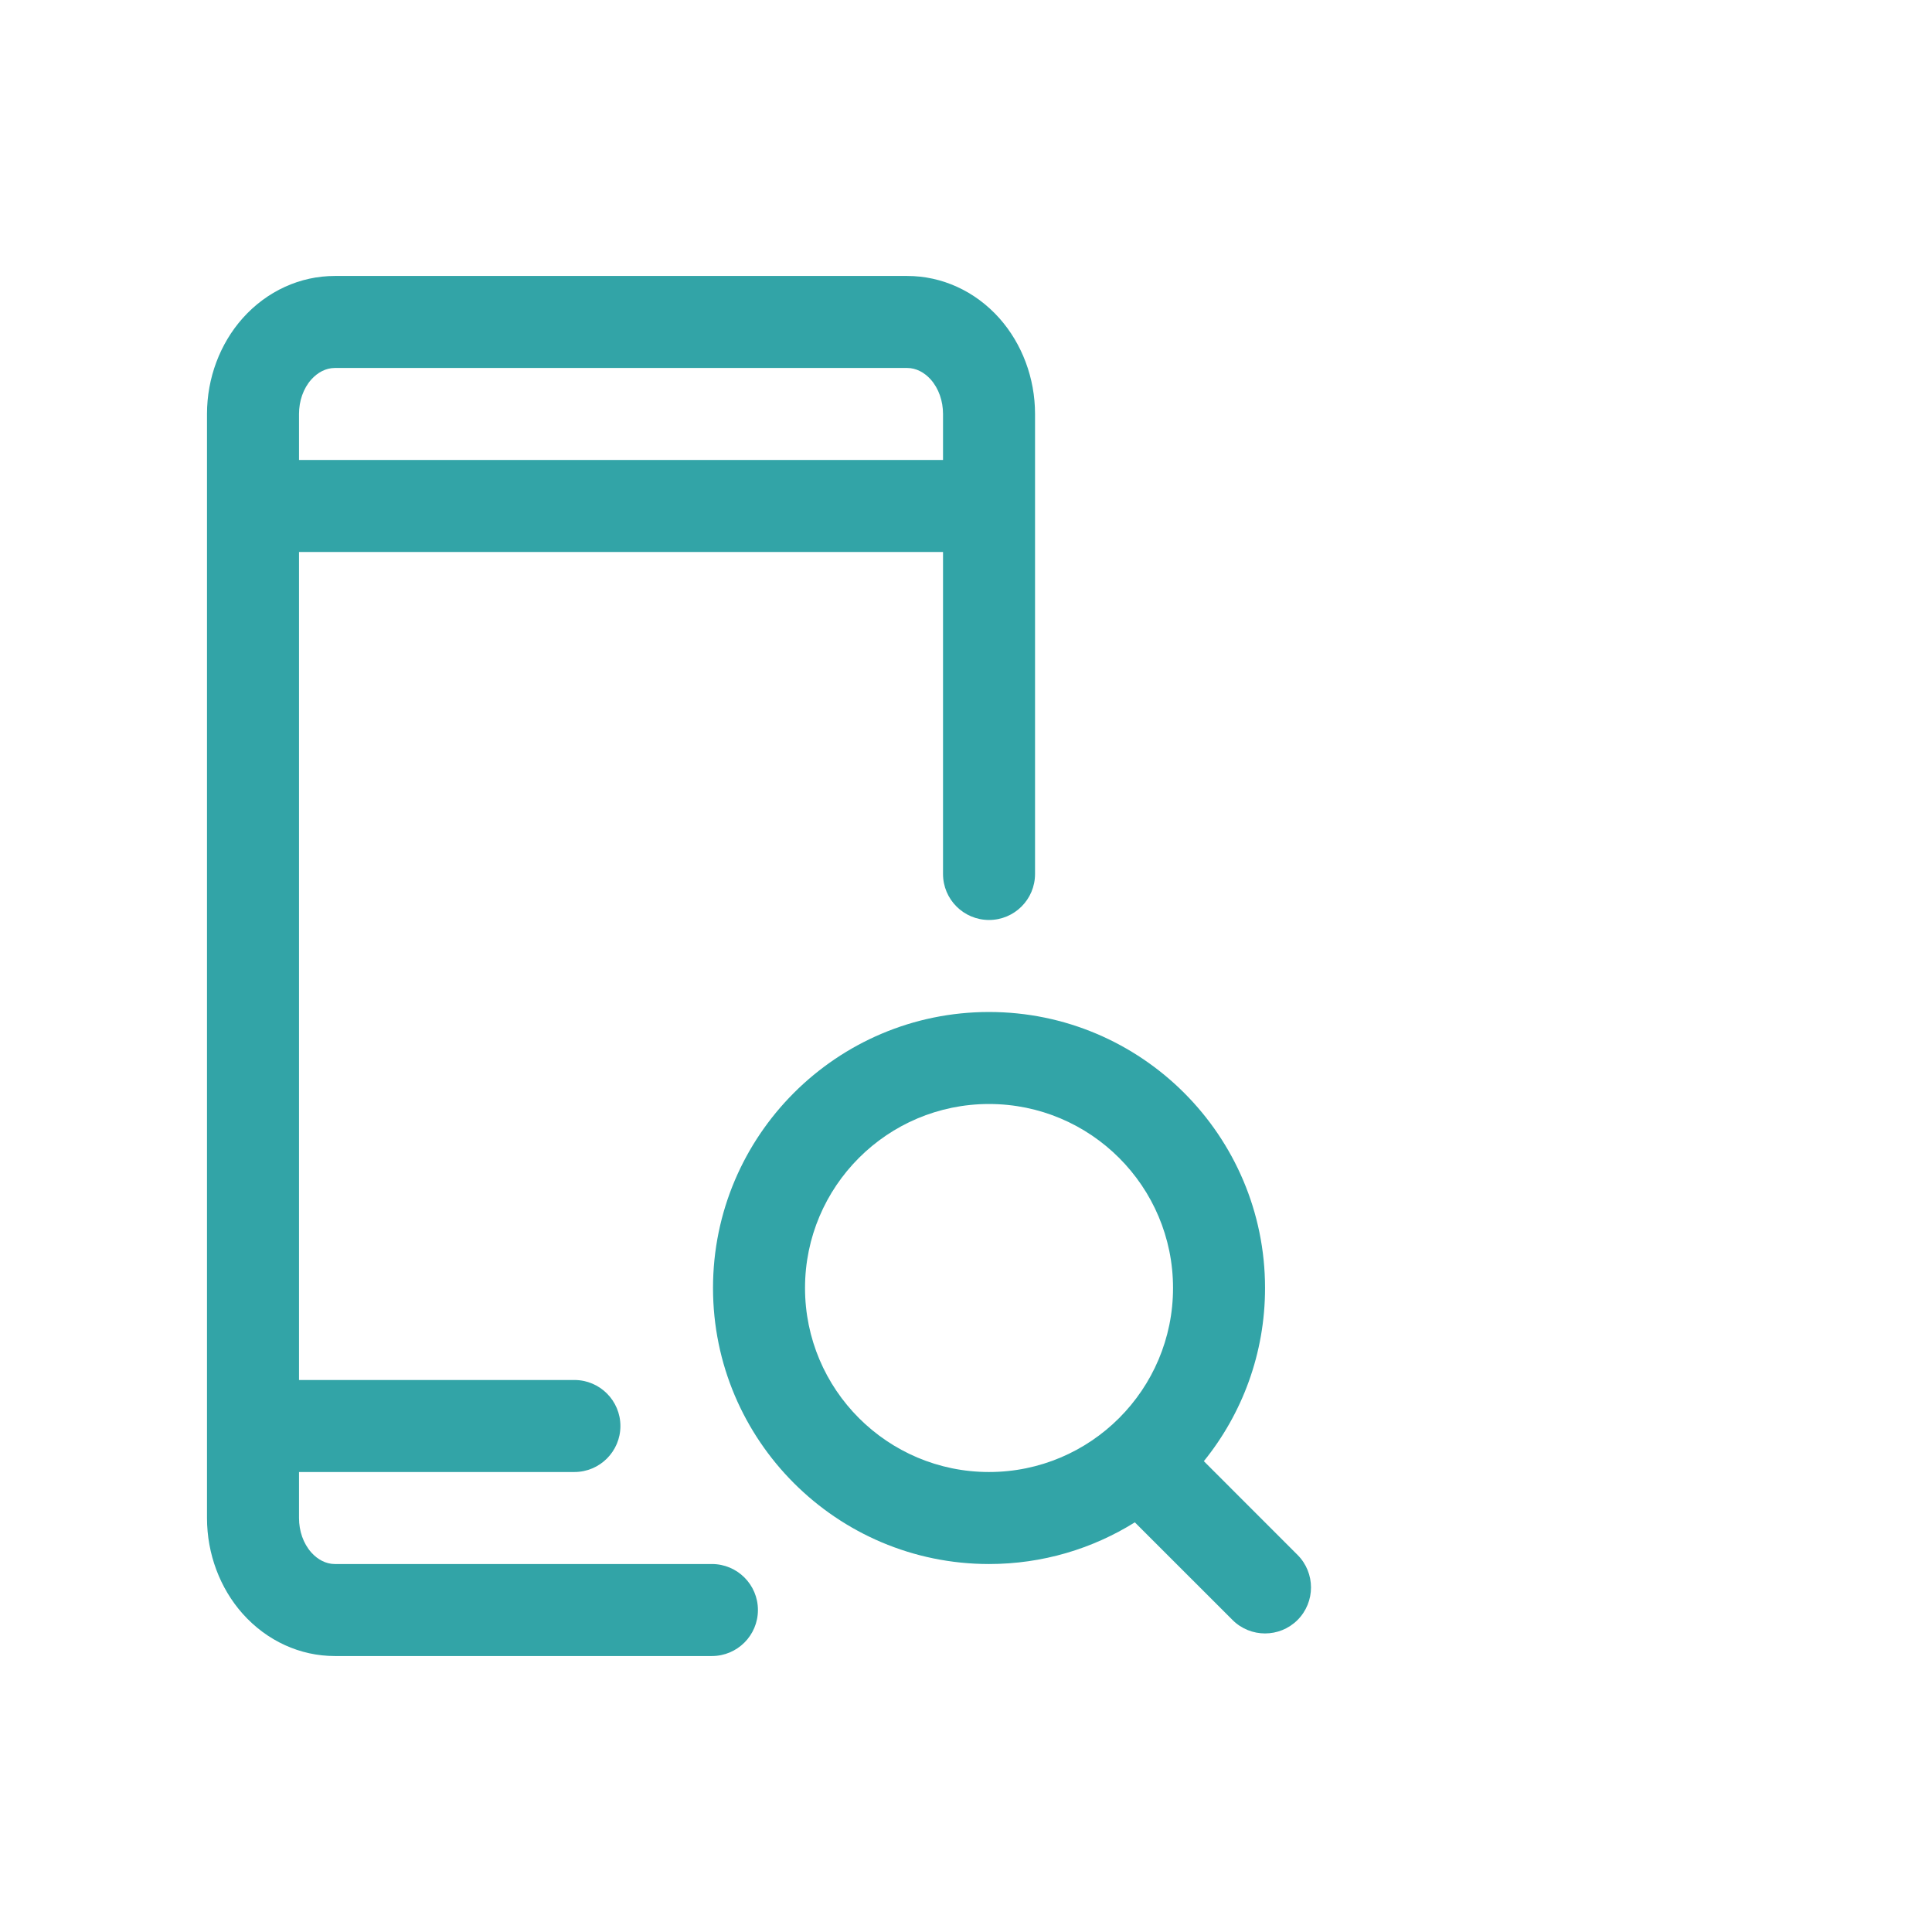
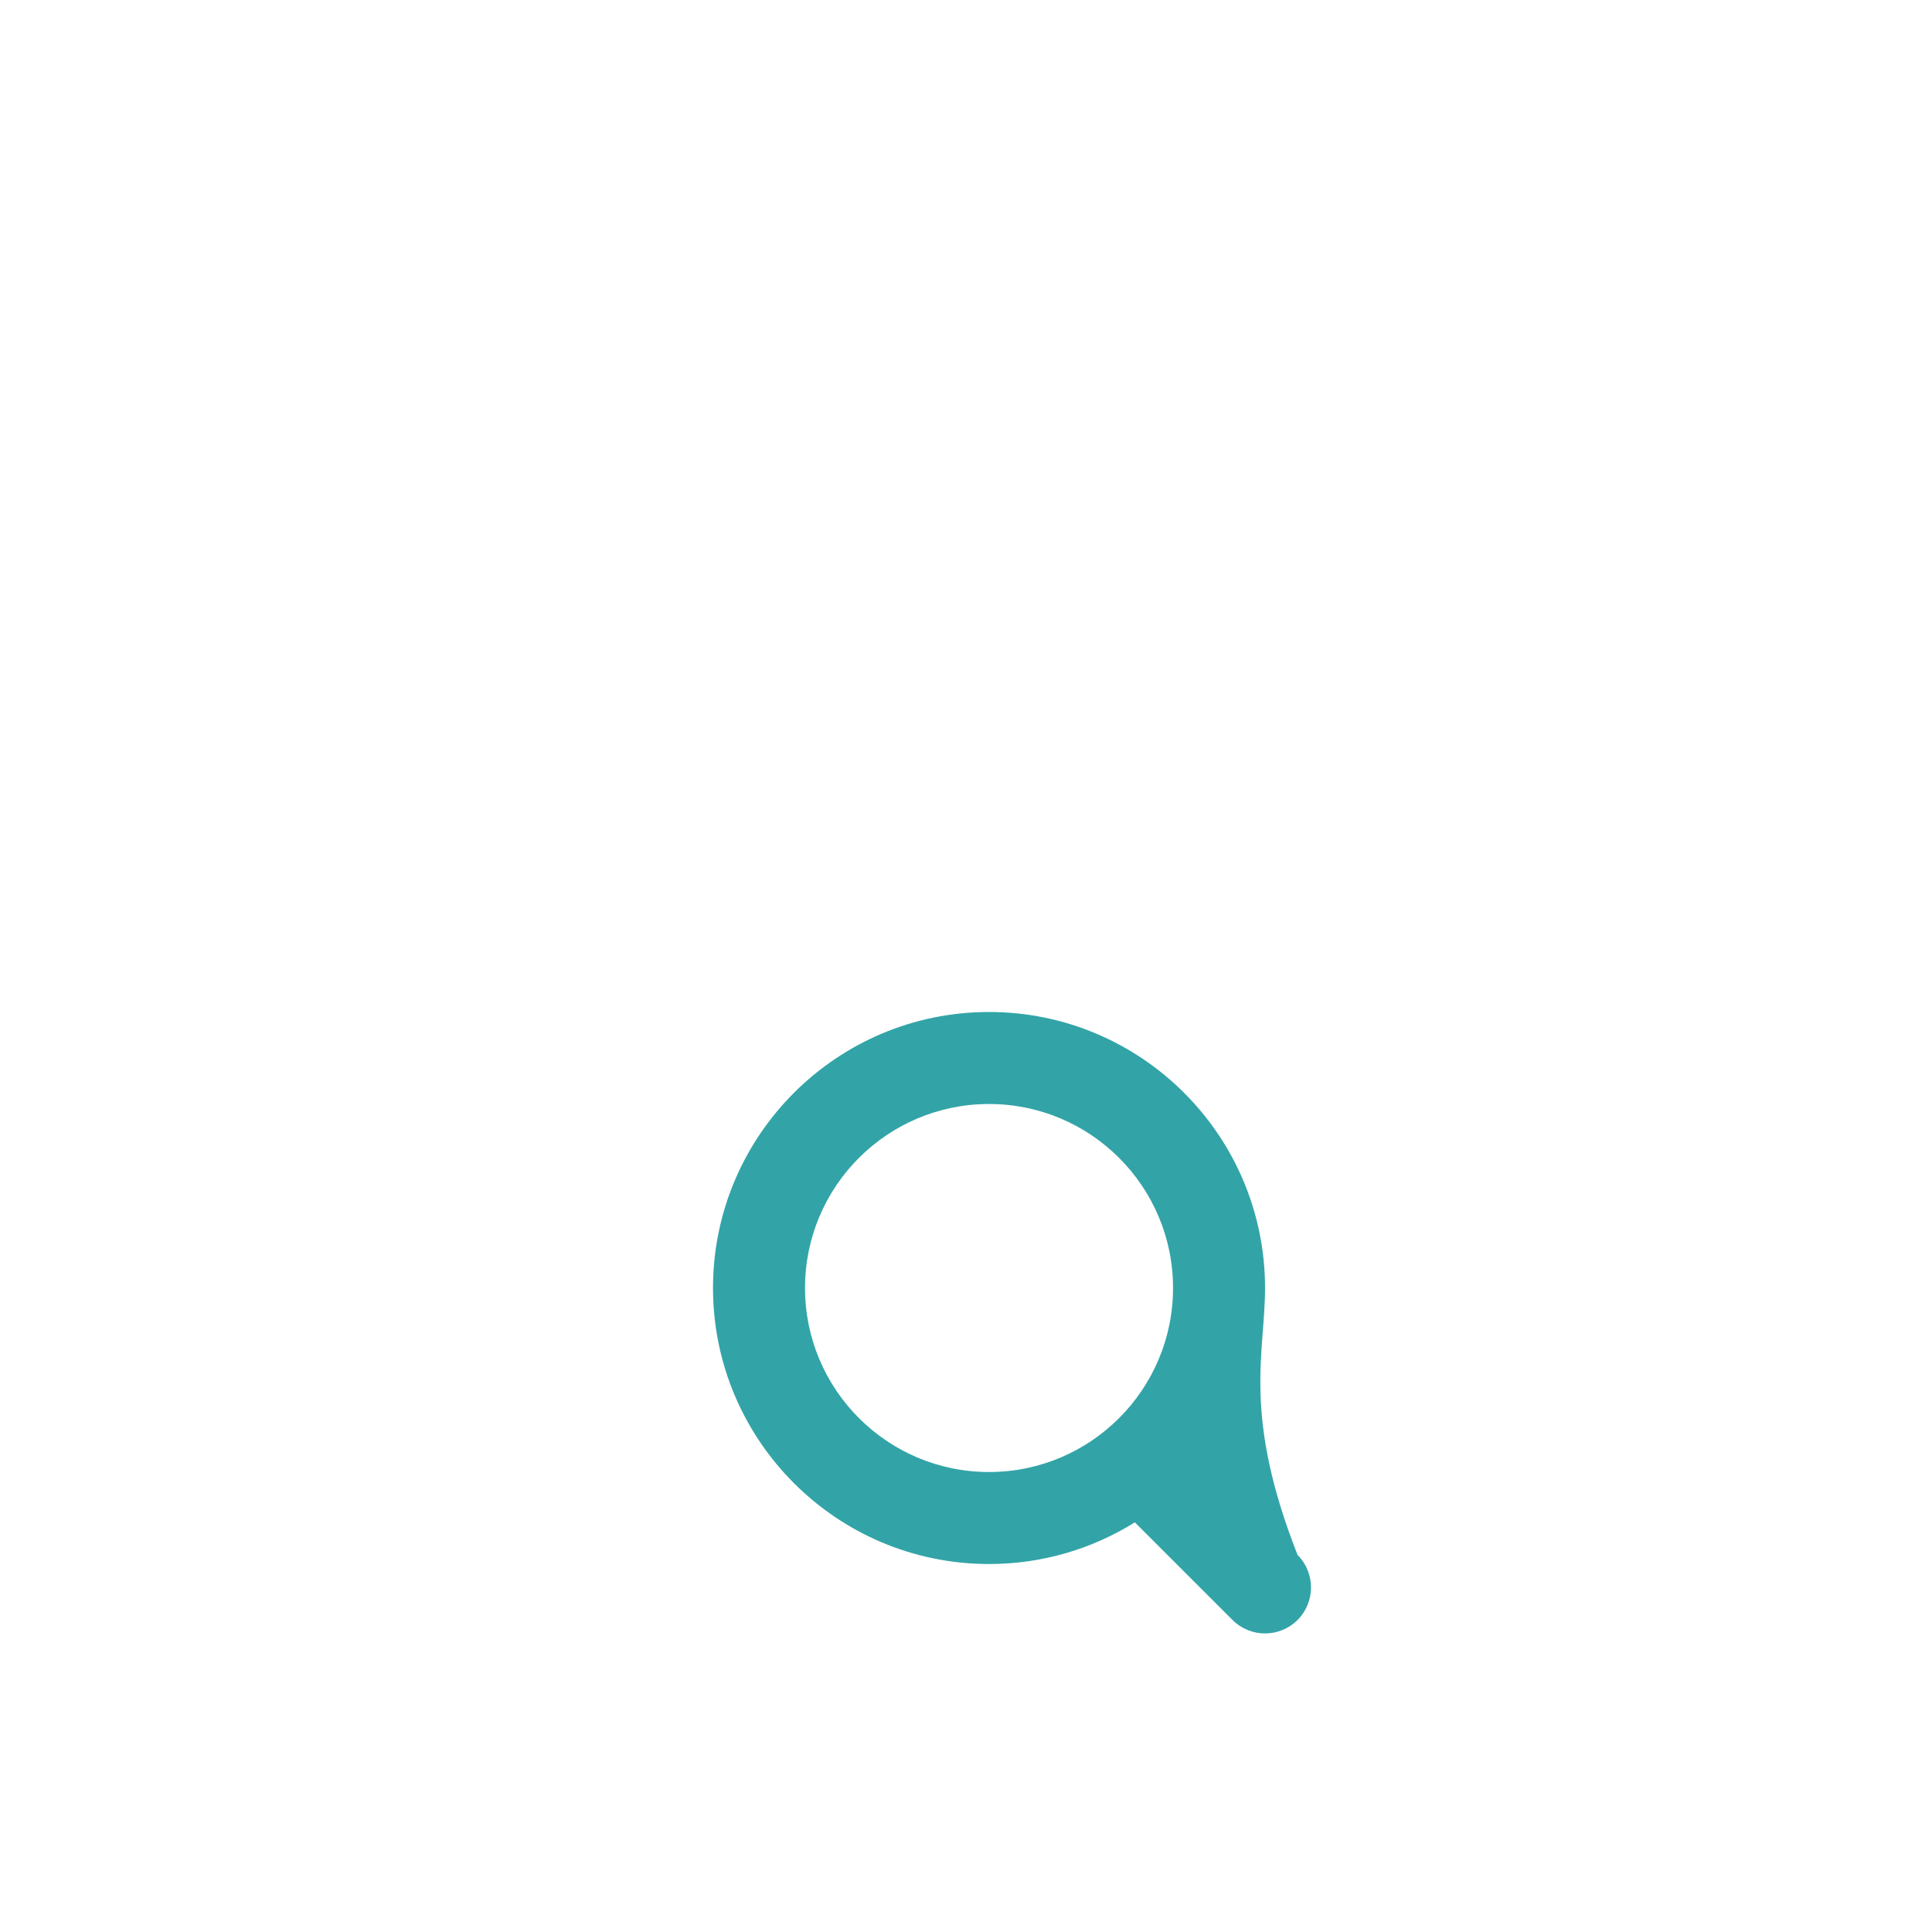
<svg xmlns="http://www.w3.org/2000/svg" width="56" height="56" viewBox="0 0 56 56" fill="none">
-   <path fill-rule="evenodd" clip-rule="evenodd" d="M32.894 44.126L35.725 46.956C36.245 47.476 37.09 47.476 37.61 46.956C38.13 46.435 38.13 45.591 37.61 45.07L34.894 42.353C36.004 40.981 36.668 39.235 36.668 37.333C36.668 32.919 33.082 29.333 28.667 29.333C24.253 29.333 20.667 32.919 20.667 37.333C20.667 41.748 24.253 45.334 28.667 45.334C30.219 45.334 31.667 44.891 32.894 44.126ZM28.667 32C31.611 32 34.001 34.389 34.001 37.333C34.001 40.277 31.611 42.667 28.667 42.667C25.723 42.667 23.334 40.277 23.334 37.333C23.334 34.389 25.723 32 28.667 32Z" fill="#32A4A7" />
-   <path fill-rule="evenodd" clip-rule="evenodd" d="M6 11.999V44C6 45.042 6.377 46.036 7.031 46.772C7.739 47.567 8.704 48.001 9.704 48.001C12.339 48.001 16.738 48.001 20.635 48.001C21.371 48.001 21.969 47.403 21.969 46.667C21.969 45.931 21.371 45.334 20.635 45.334H9.704C9.447 45.334 9.207 45.204 9.024 45C8.789 44.736 8.667 44.374 8.667 44V42.667H16.65C17.384 42.667 17.983 42.07 17.983 41.334C17.983 40.597 17.384 40 16.65 40H8.667V15.999H27.334V25.333C27.334 26.069 27.931 26.666 28.668 26.666C29.404 26.666 30.001 26.069 30.001 25.333V11.999C30.001 10.958 29.623 9.963 28.97 9.227C28.262 8.432 27.297 7.999 26.297 7.999C22.193 7.999 13.808 7.999 9.704 7.999C8.704 7.999 7.739 8.432 7.031 9.227C6.377 9.963 6 10.958 6 11.999ZM27.334 13.333V11.999C27.334 11.626 27.211 11.263 26.977 10.999C26.794 10.795 26.554 10.666 26.297 10.666H9.704C9.447 10.666 9.207 10.795 9.024 10.999C8.789 11.263 8.667 11.626 8.667 11.999V13.333H27.334Z" fill="#32A4A7" />
+   <path fill-rule="evenodd" clip-rule="evenodd" d="M32.894 44.126L35.725 46.956C36.245 47.476 37.09 47.476 37.61 46.956C38.13 46.435 38.13 45.591 37.61 45.07C36.004 40.981 36.668 39.235 36.668 37.333C36.668 32.919 33.082 29.333 28.667 29.333C24.253 29.333 20.667 32.919 20.667 37.333C20.667 41.748 24.253 45.334 28.667 45.334C30.219 45.334 31.667 44.891 32.894 44.126ZM28.667 32C31.611 32 34.001 34.389 34.001 37.333C34.001 40.277 31.611 42.667 28.667 42.667C25.723 42.667 23.334 40.277 23.334 37.333C23.334 34.389 25.723 32 28.667 32Z" fill="#32A4A7" />
</svg>